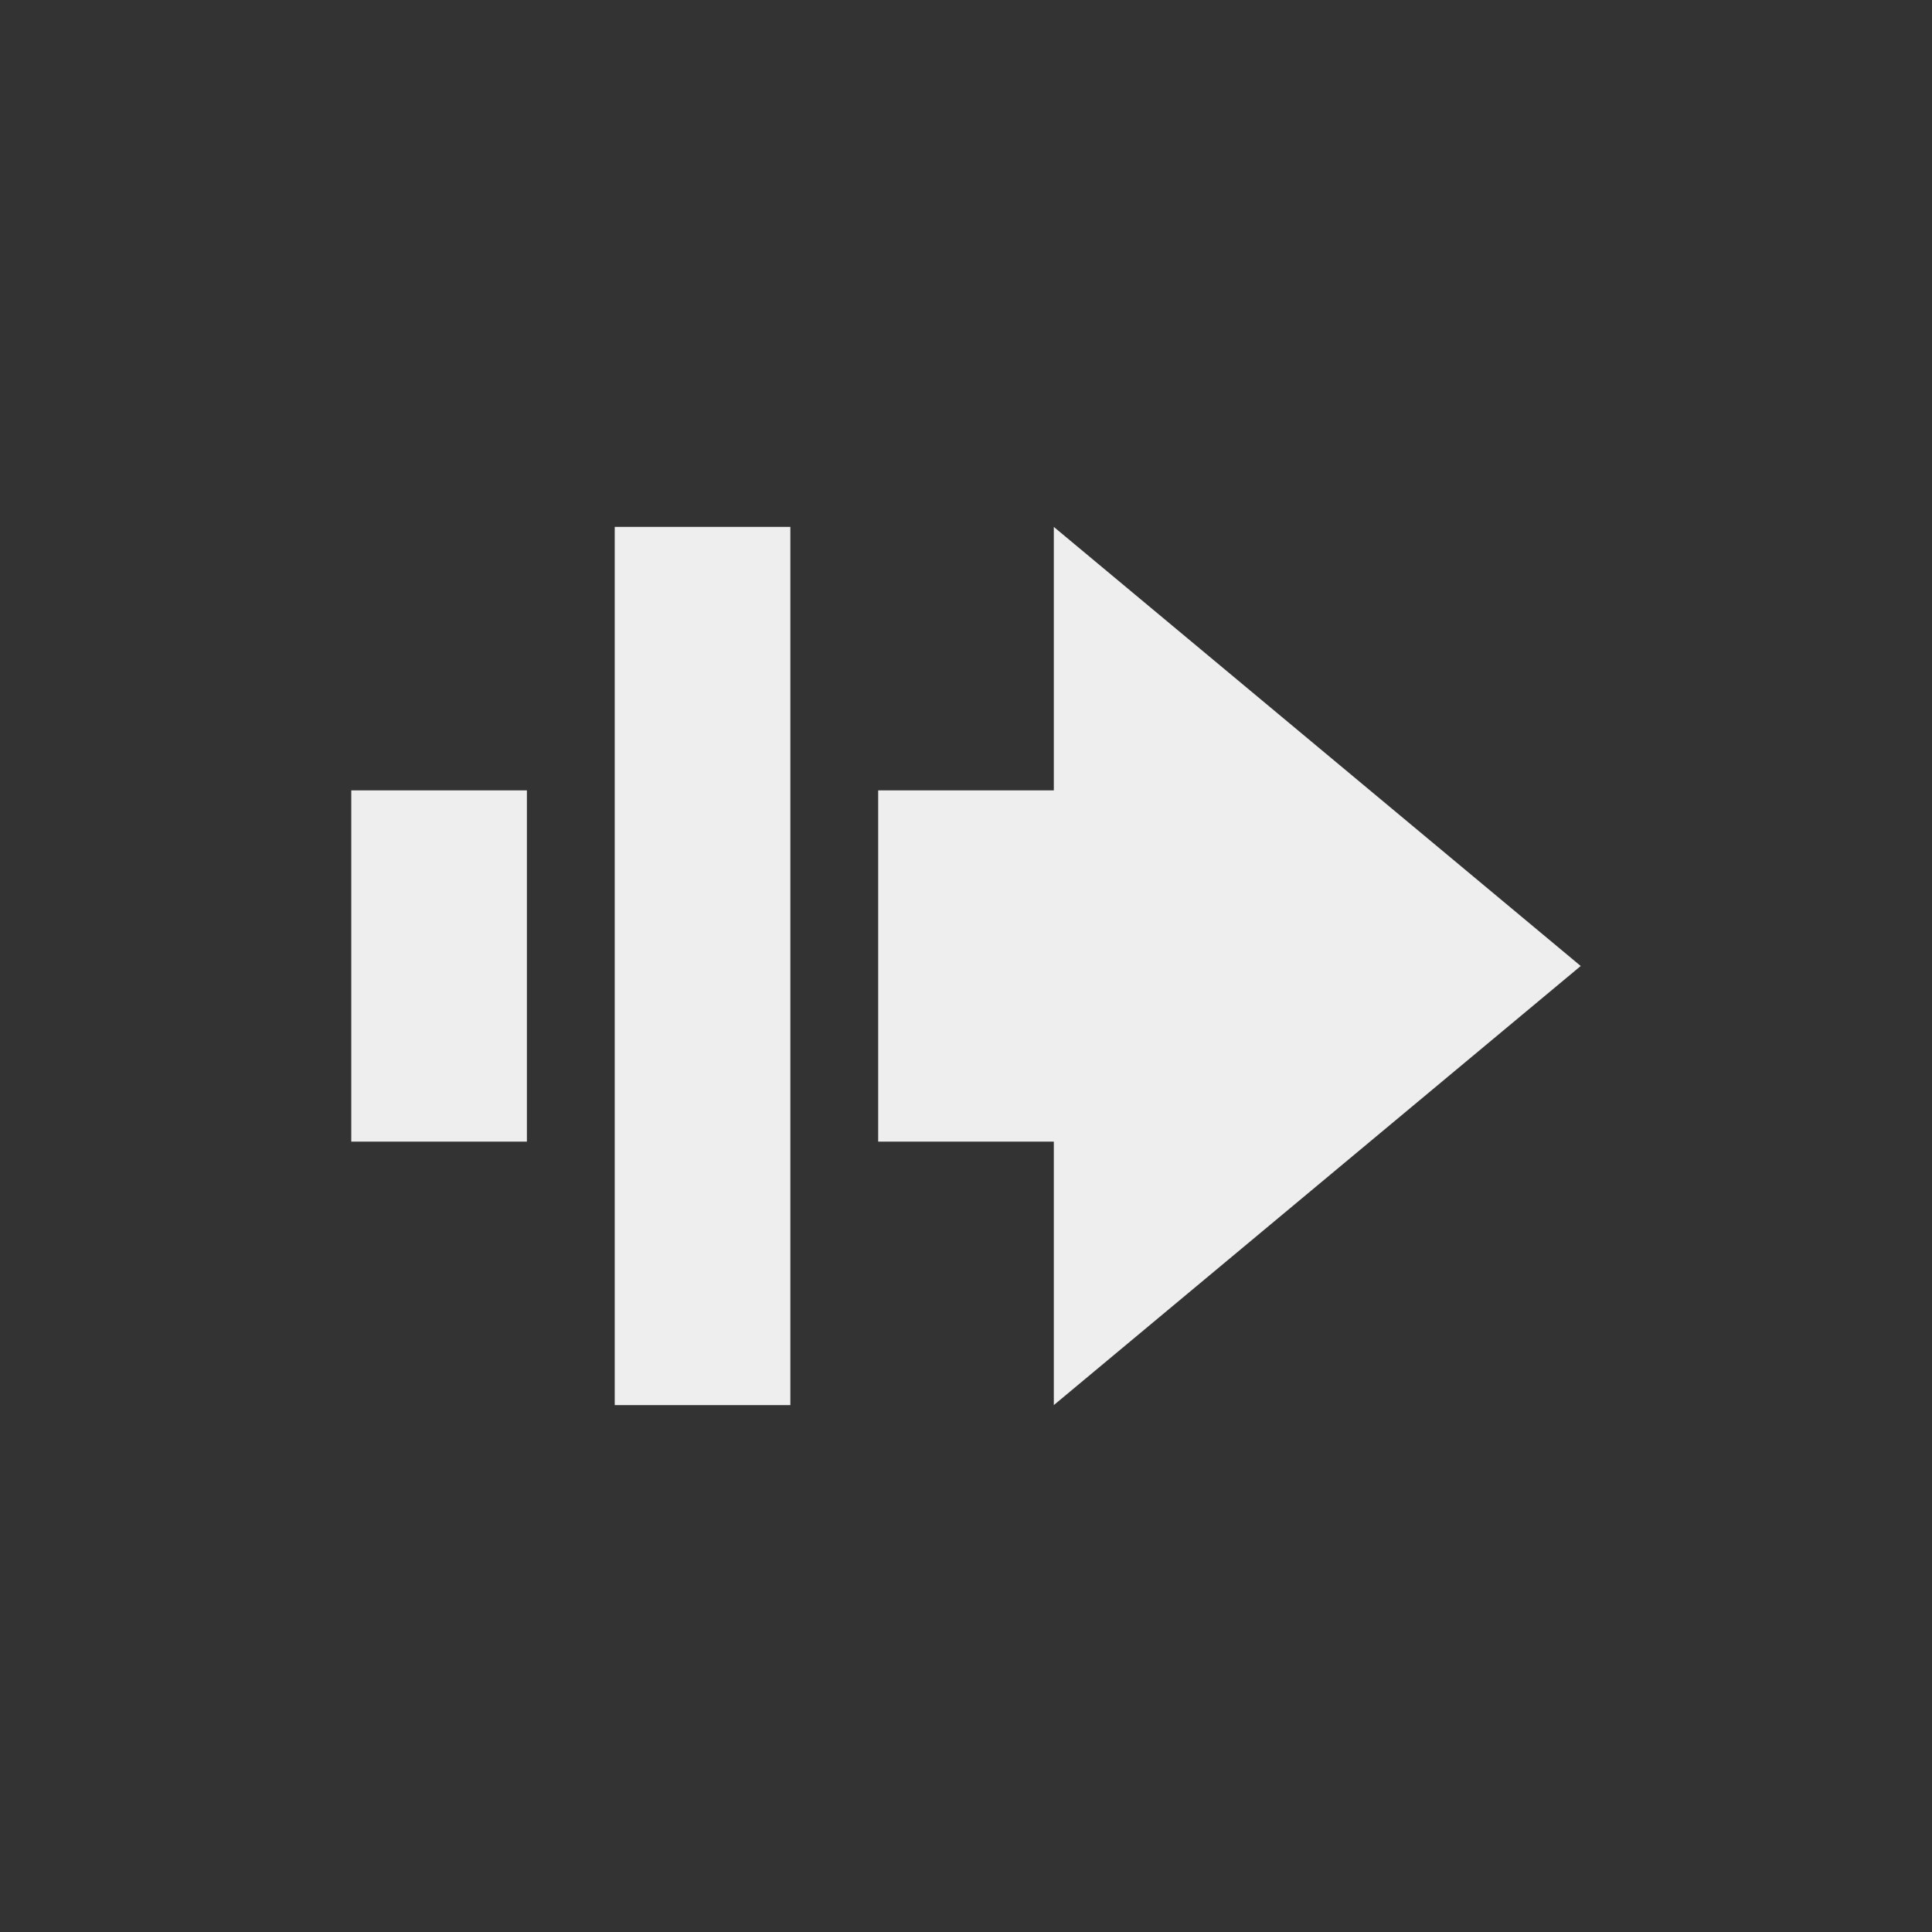
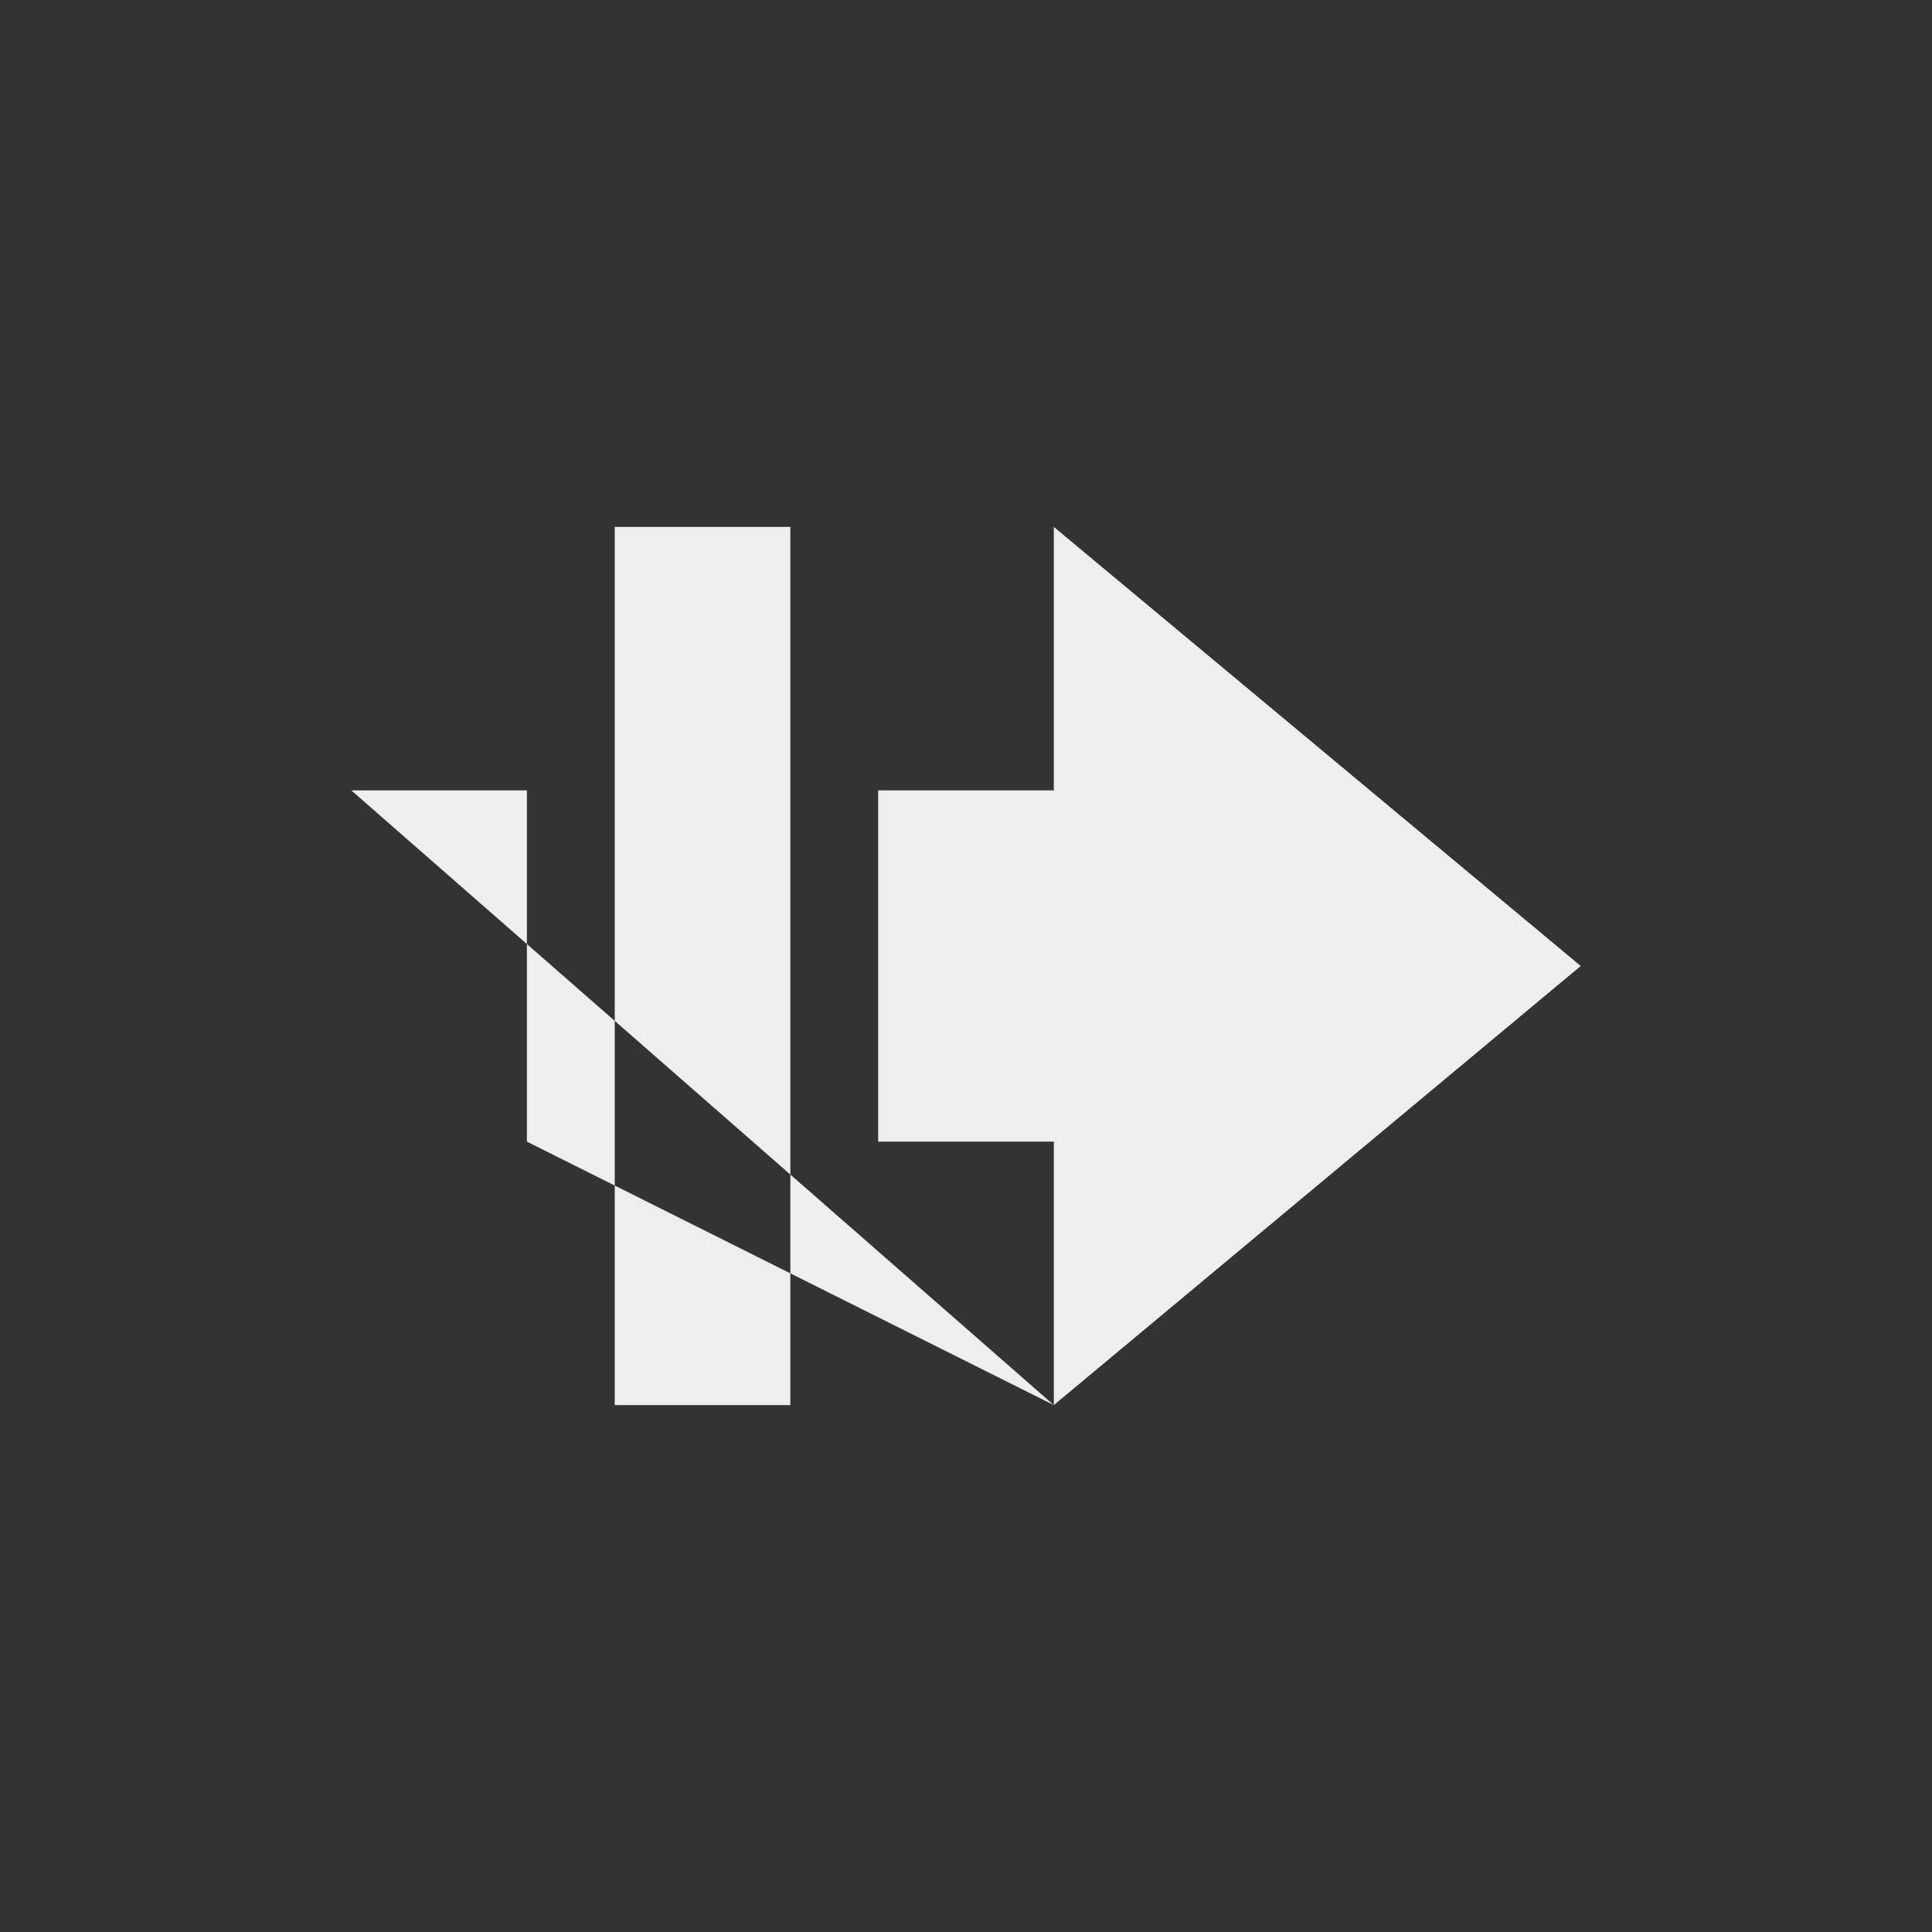
<svg xmlns="http://www.w3.org/2000/svg" width="22px" height="22px" viewBox="0 0 22 22" version="1.1">
  <rect x="0" y="0" width="22" height="22" fill="#333333" stroke="none" />
  <g id="surface1">
    <defs>
      <style id="current-color-scheme" type="text/css">
     .ColorScheme-Text { color:#eeeeee; } .ColorScheme-Highlight { color:#424242; }
  </style>
    </defs>
-     <path style="fill:currentColor" class="ColorScheme-Text" d="M 7 16 L 7 6 L 9 6 L 9 16 Z M 12 16 L 12 13 L 10 13 L 10 9 L 12 9 L 12 6 L 18 11 Z M 4 13 L 4 9 L 6 9 L 6 13 Z M 4 13 " />
+     <path style="fill:currentColor" class="ColorScheme-Text" d="M 7 16 L 7 6 L 9 6 L 9 16 Z M 12 16 L 12 13 L 10 13 L 10 9 L 12 9 L 12 6 L 18 11 Z L 4 9 L 6 9 L 6 13 Z M 4 13 " />
  </g>
</svg>